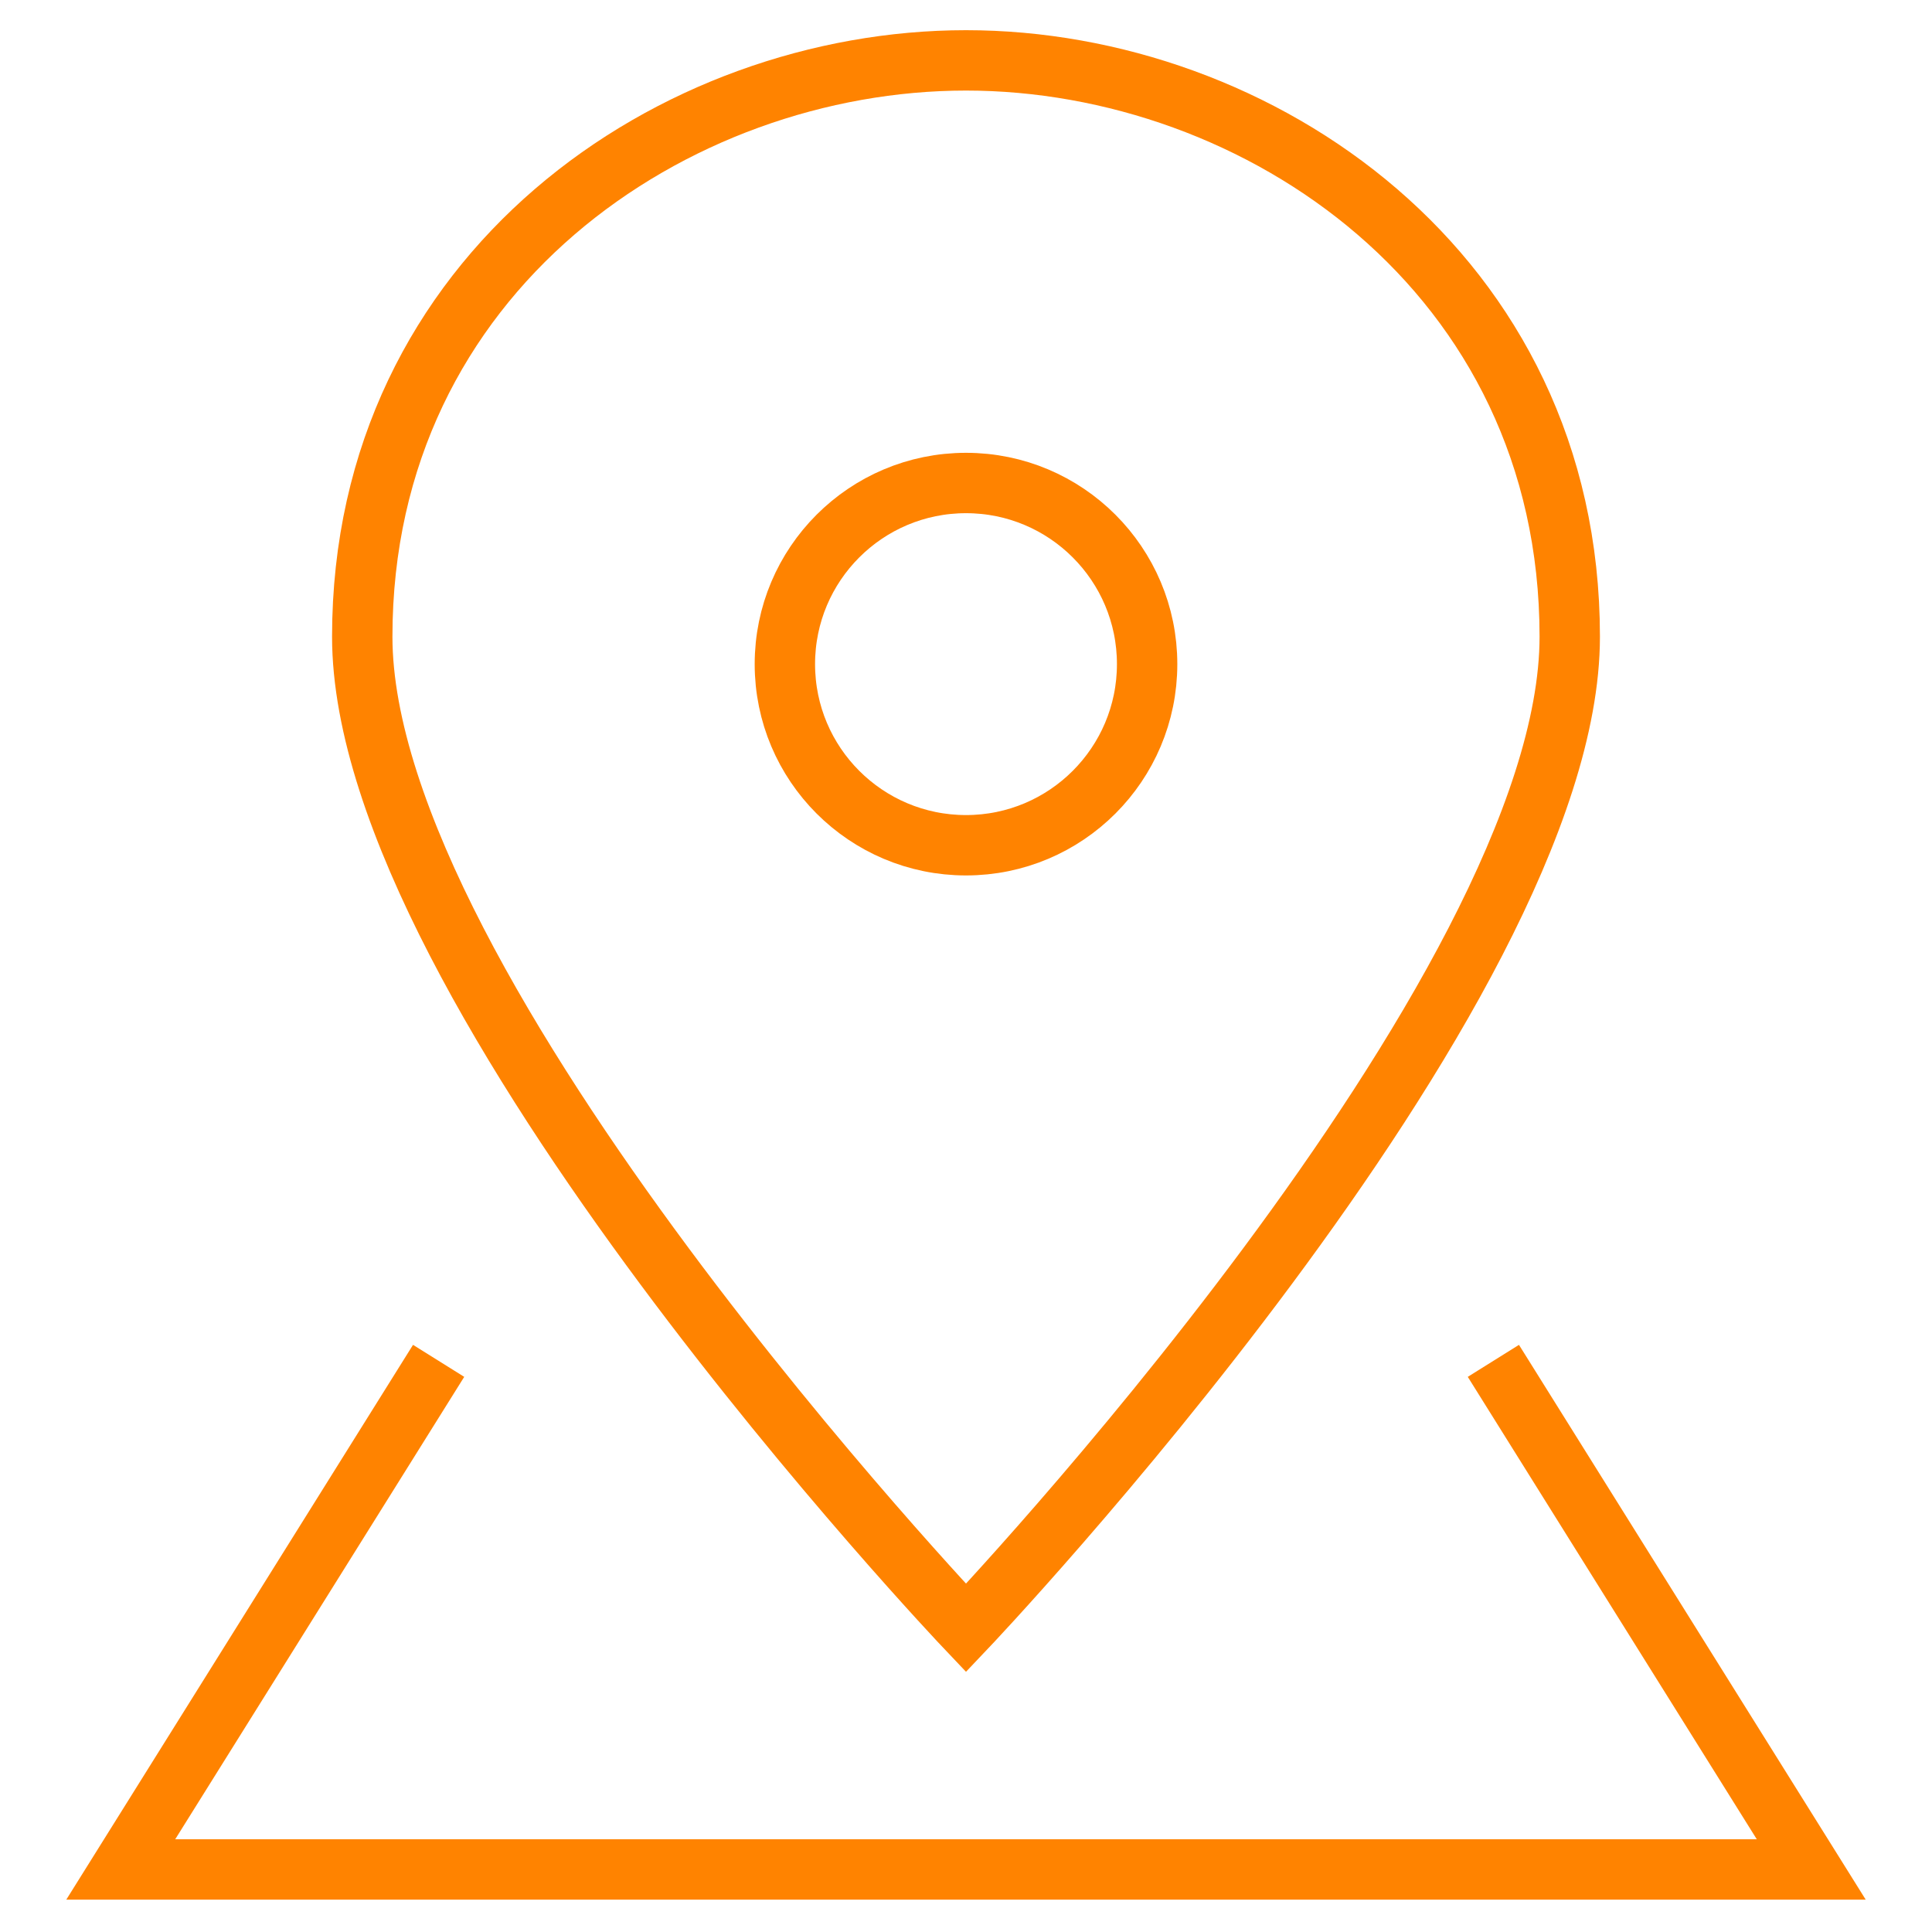
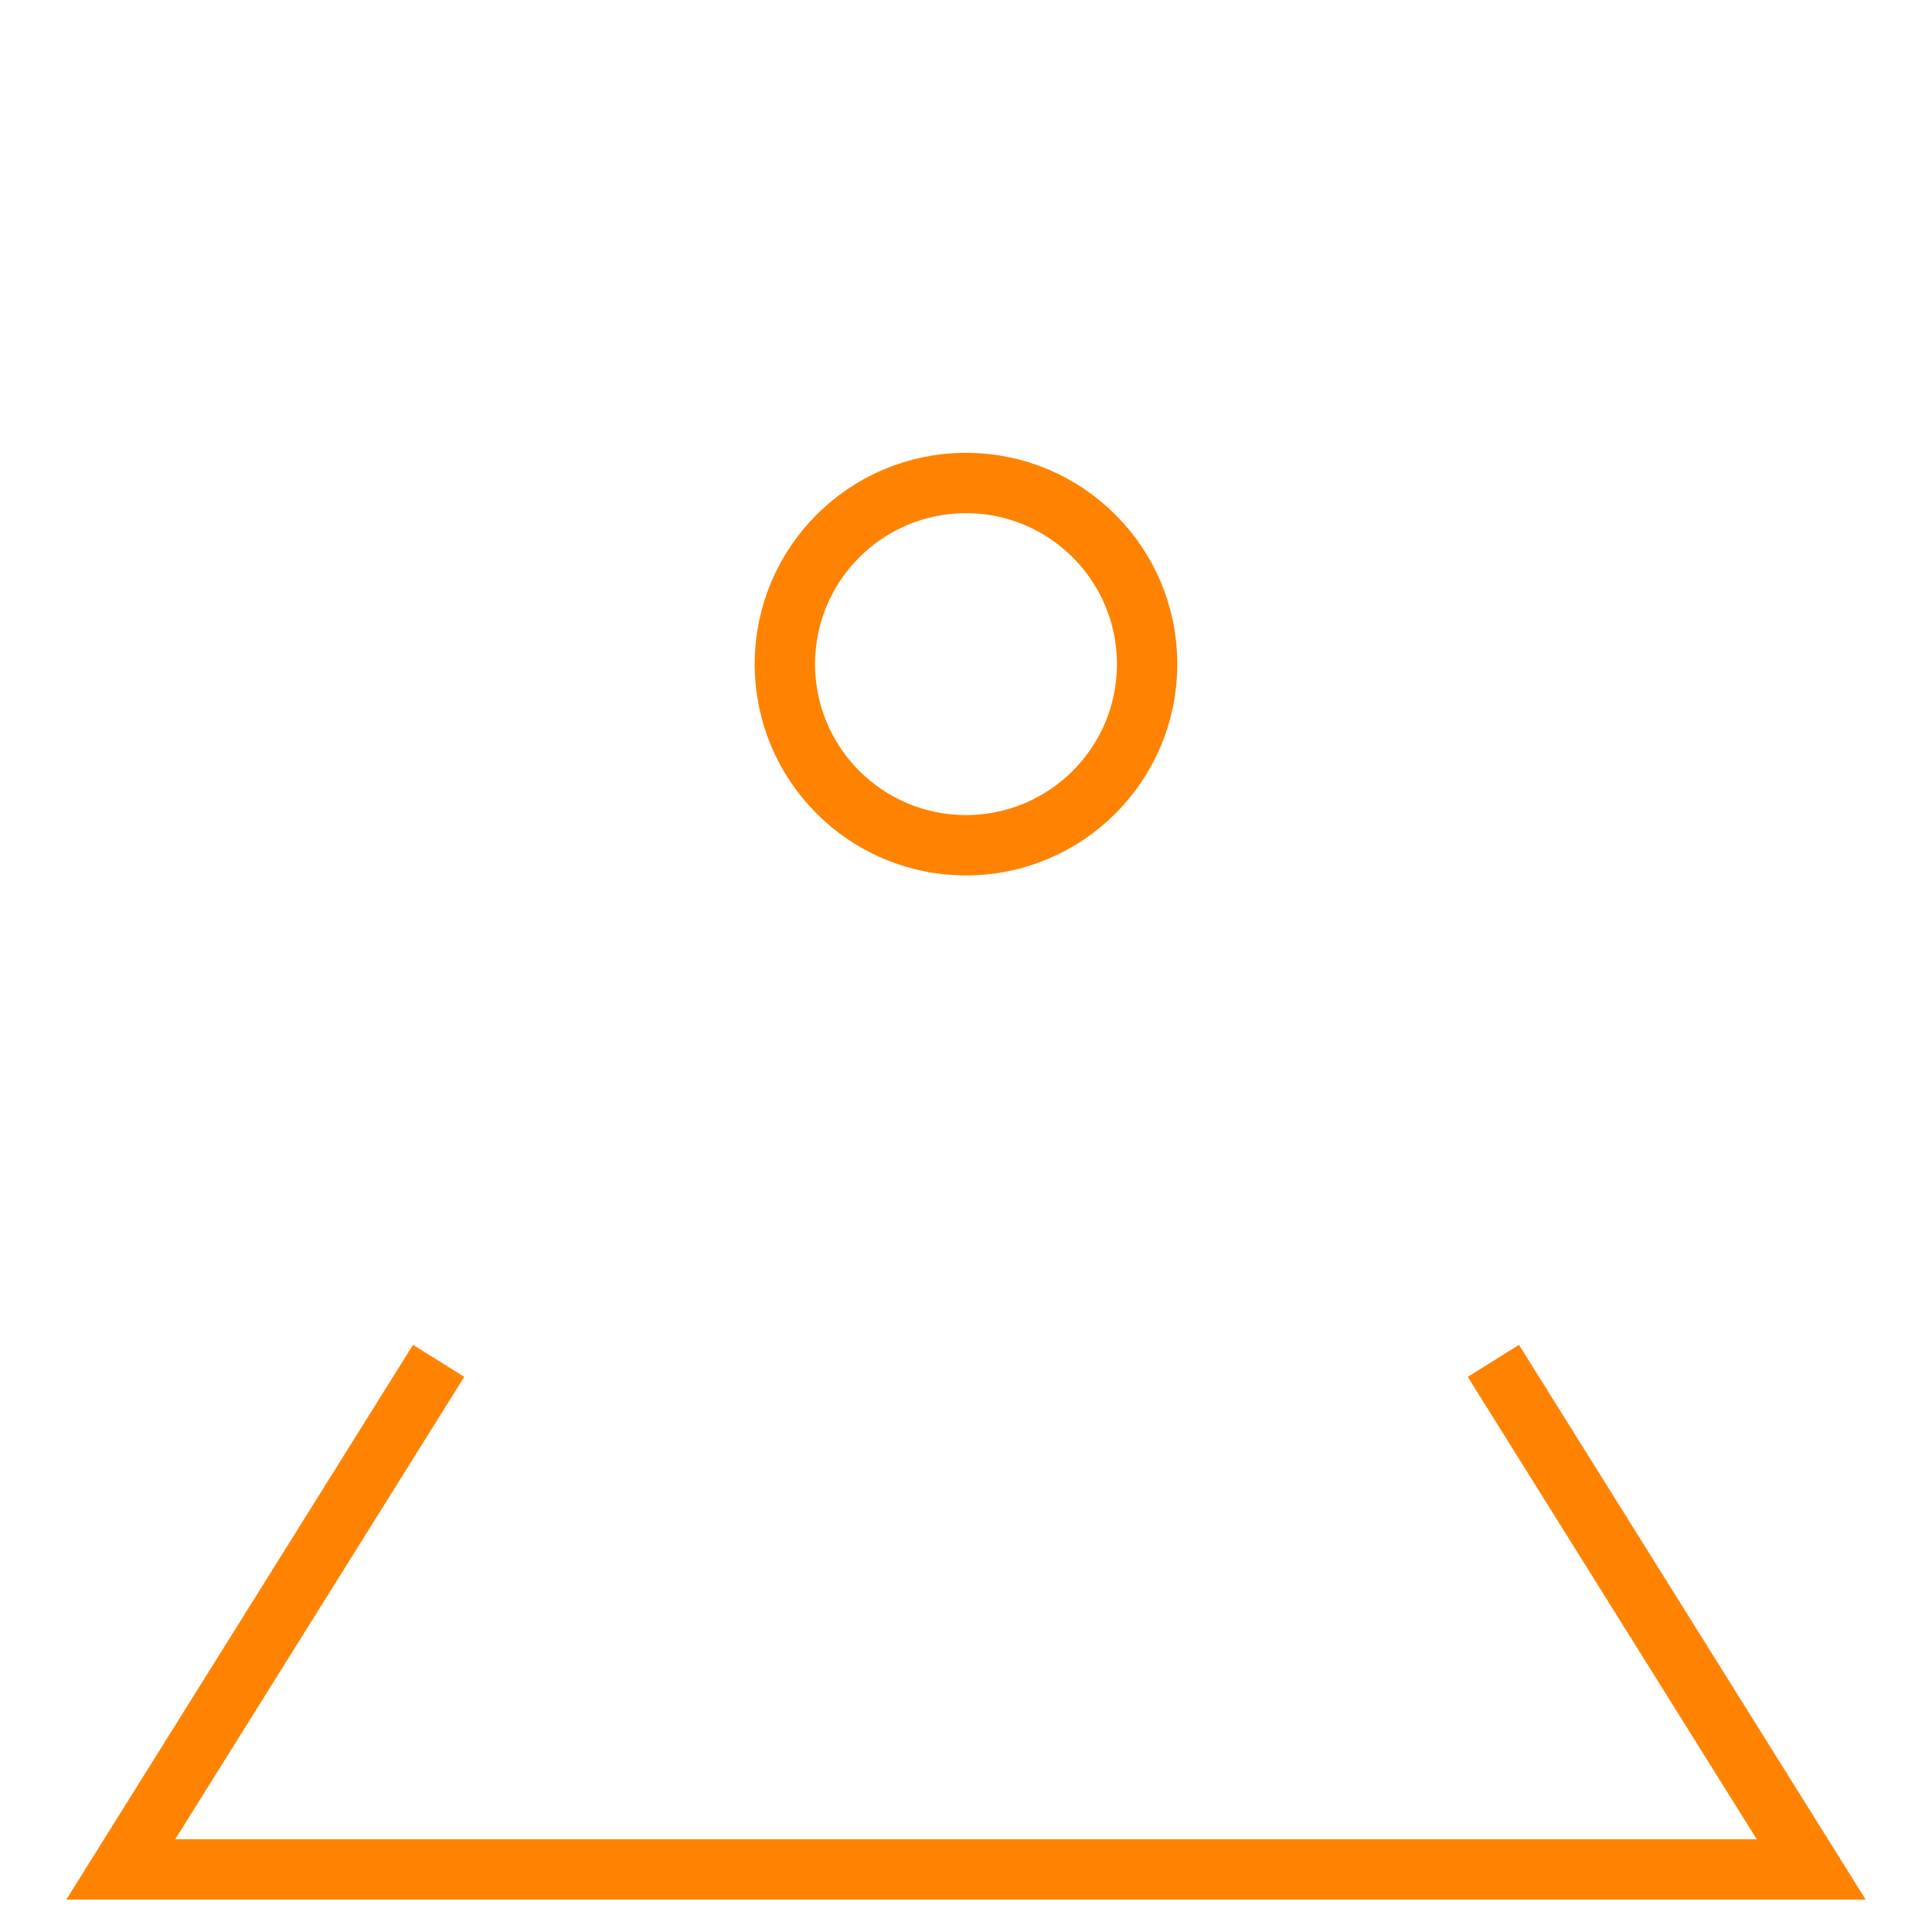
<svg xmlns="http://www.w3.org/2000/svg" width="64px" height="64px" viewBox="0 0 64 64" version="1.1">
  <title>ikon_ingenfjernvarme_64x64</title>
  <g id="ikon_ingenfjernvarme_64x64" stroke="none" stroke-width="1" fill="none" fill-rule="evenodd">
    <rect fill="#FFFFFF" x="0" y="0" width="64" height="64" />
    <g id="square-pin" transform="translate(4, 2)" stroke="#FF8300" stroke-linecap="square" stroke-width="2">
      <polyline id="Path" points="10 43.928 0 59.928 56 59.928 46 43.928" />
-       <path d="M48,19.091 C48,30.874 28,51.928 28,51.928 C28,51.928 8,30.874 8,19.091 C8,7.01 18.335,-3.55271368e-15 28,-3.55271368e-15 C37.665,-3.55271368e-15 48,7.01 48,19.091 Z" id="Path" />
      <circle id="Oval" cx="28" cy="20" r="6" />
    </g>
  </g>
</svg>